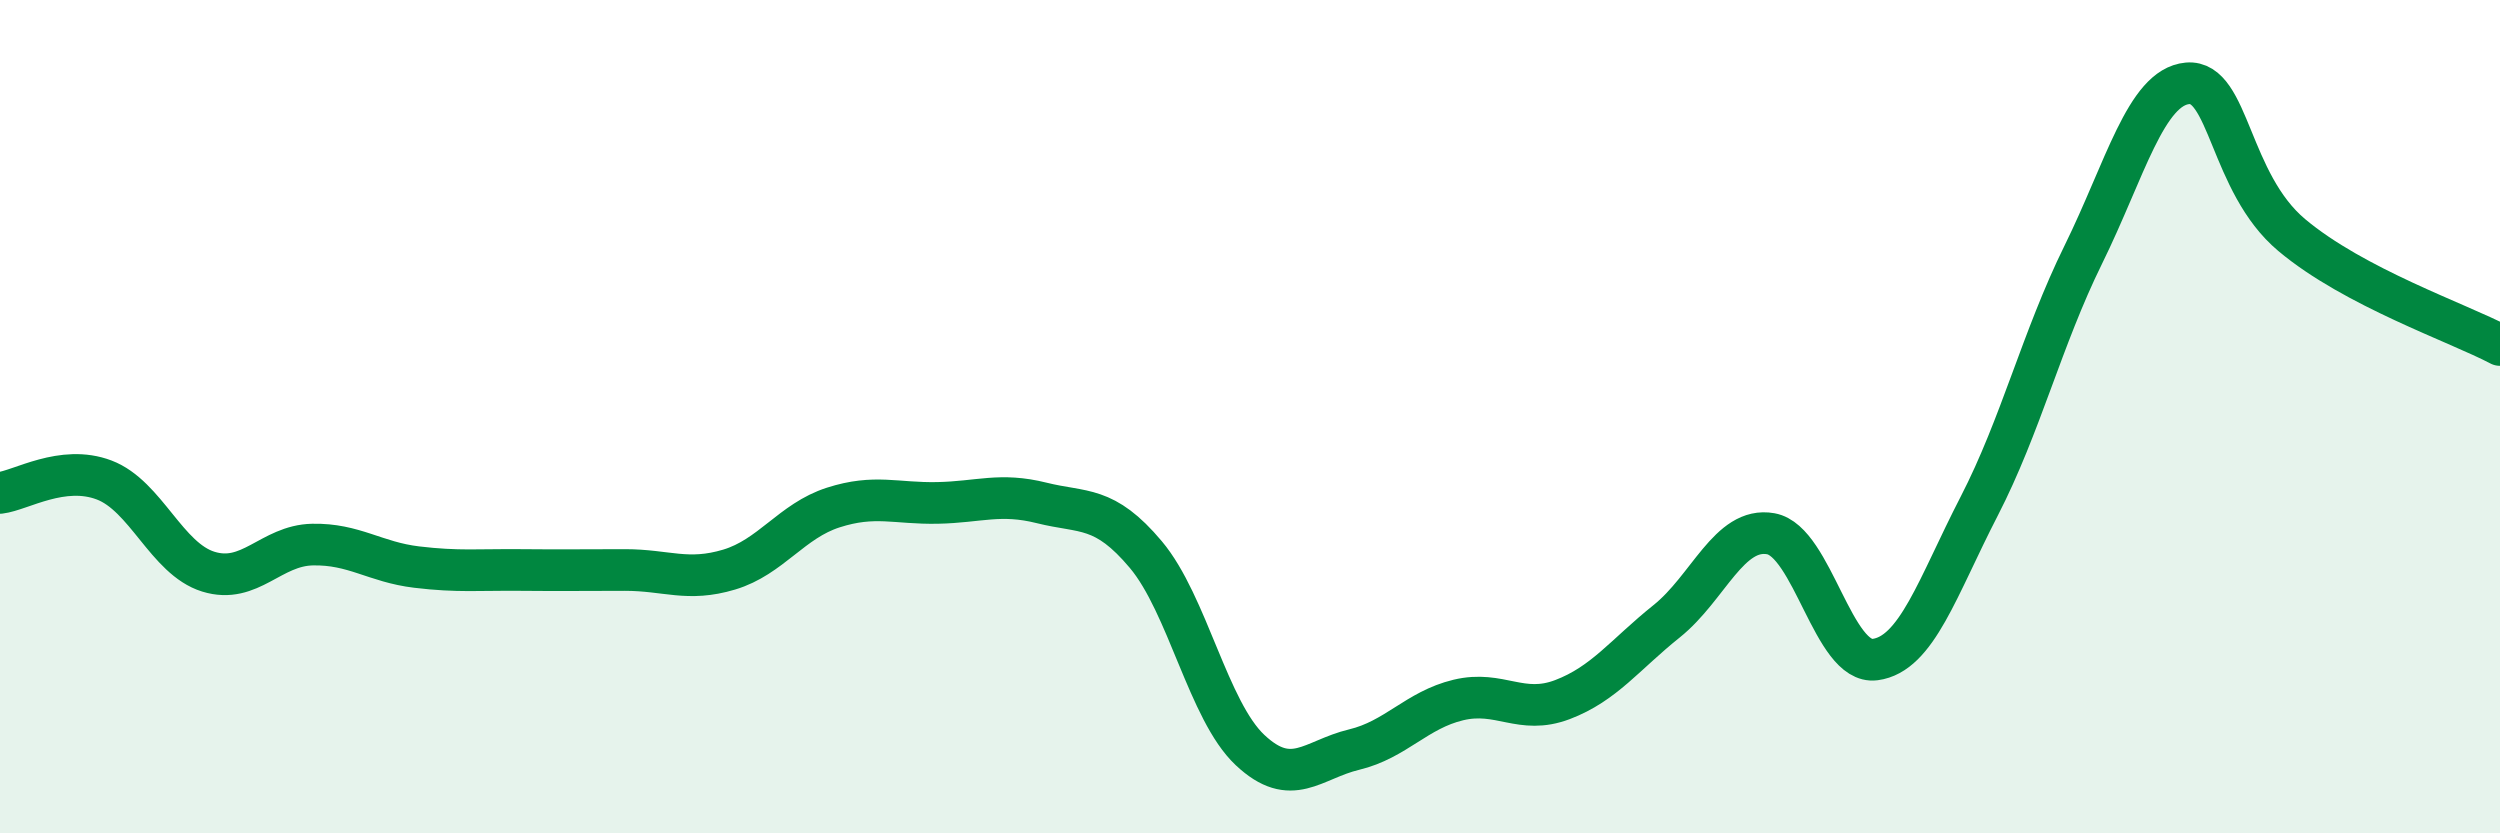
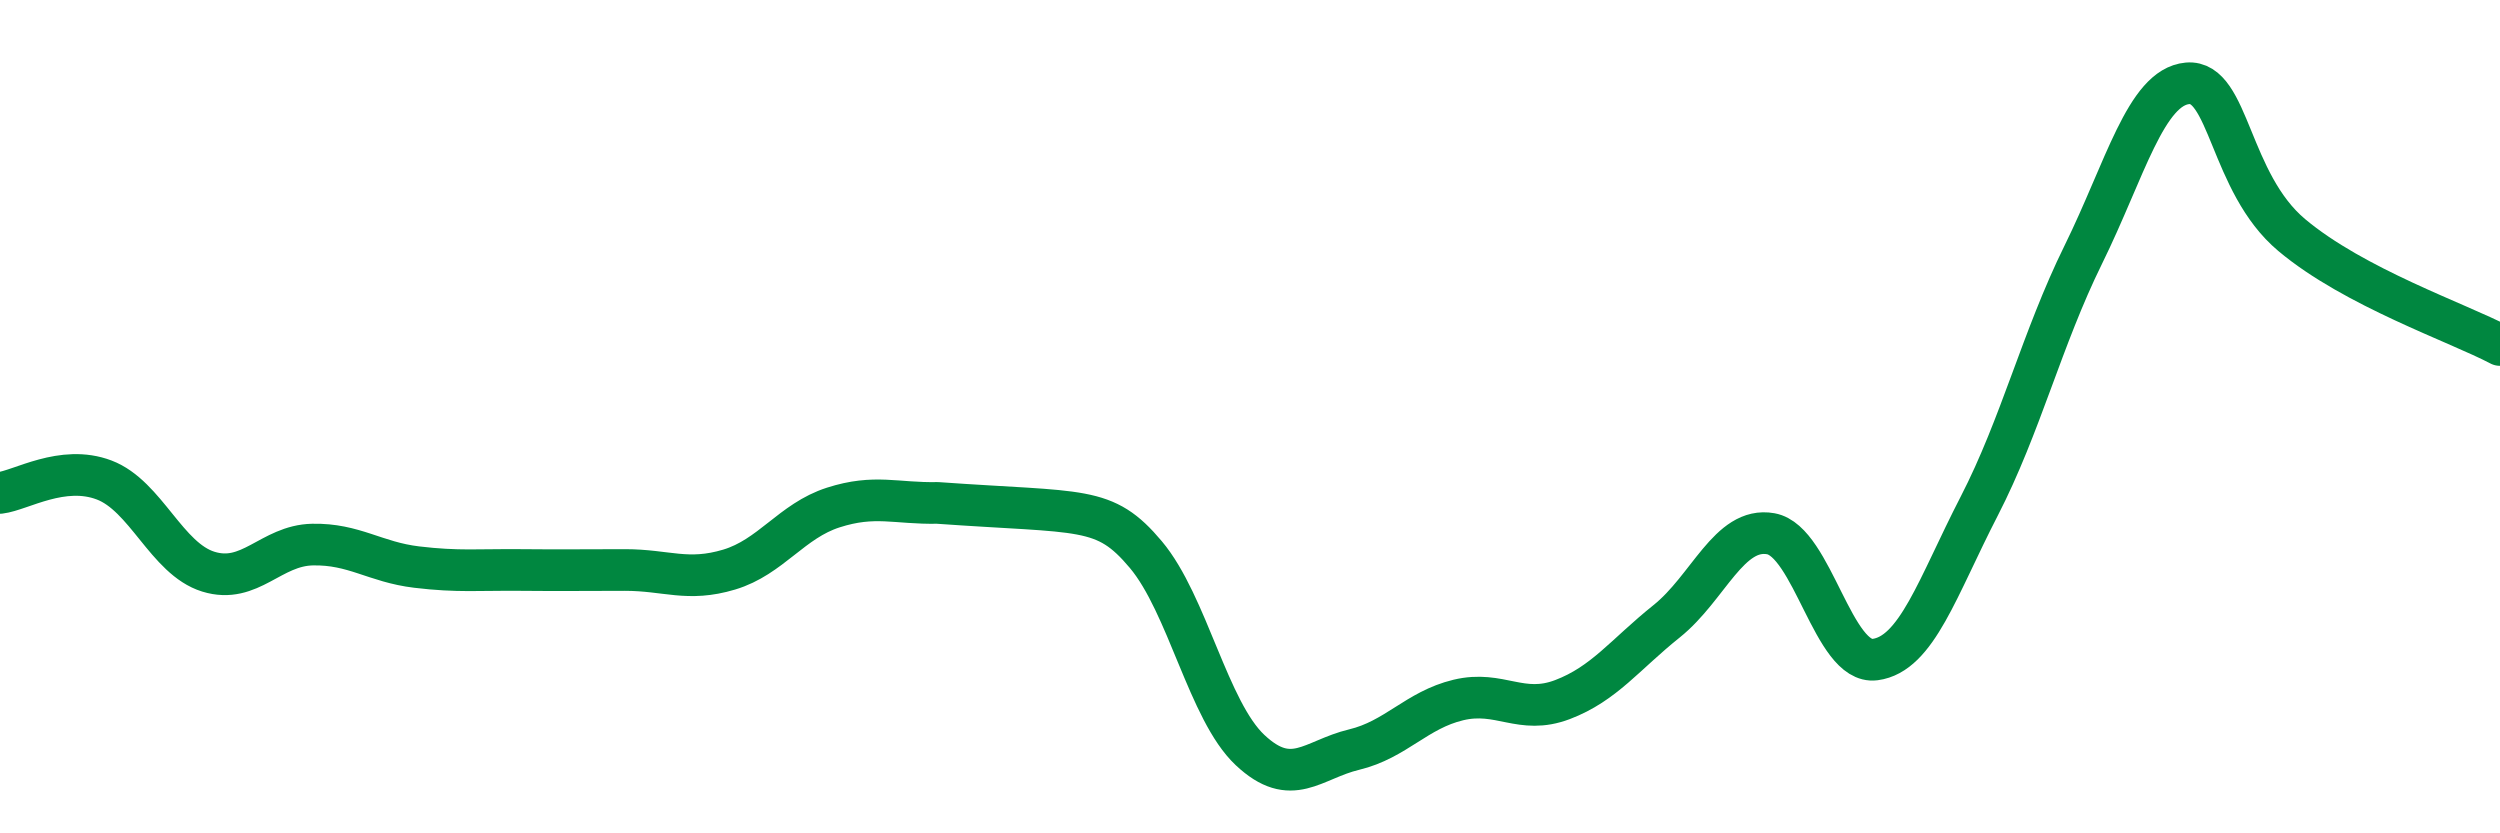
<svg xmlns="http://www.w3.org/2000/svg" width="60" height="20" viewBox="0 0 60 20">
-   <path d="M 0,11.83 C 0.5,11.77 1.5,11.14 2.5,11.52 C 3.5,11.9 4,13.41 5,13.72 C 6,14.03 6.5,13.09 7.5,13.07 C 8.5,13.05 9,13.49 10,13.61 C 11,13.73 11.5,13.67 12.5,13.68 C 13.5,13.69 14,13.68 15,13.68 C 16,13.68 16.5,13.97 17.5,13.67 C 18.5,13.37 19,12.5 20,12.18 C 21,11.86 21.5,12.09 22.5,12.07 C 23.5,12.05 24,11.82 25,12.07 C 26,12.32 26.5,12.12 27.5,13.31 C 28.5,14.5 29,17.06 30,18 C 31,18.94 31.5,18.23 32.5,17.99 C 33.5,17.75 34,17.04 35,16.8 C 36,16.56 36.5,17.17 37.5,16.79 C 38.5,16.41 39,15.71 40,14.91 C 41,14.11 41.5,12.63 42.5,12.81 C 43.5,12.99 44,15.96 45,15.83 C 46,15.7 46.5,14.09 47.5,12.15 C 48.5,10.21 49,8.14 50,6.11 C 51,4.08 51.5,2.09 52.5,2 C 53.5,1.91 53.5,4.38 55,5.64 C 56.5,6.9 59,7.75 60,8.28L60 20L0 20Z" fill="#008740" opacity="0.1" stroke-linecap="round" stroke-linejoin="round" />
-   <path d="M 0,11.83 C 0.5,11.77 1.5,11.14 2.5,11.52 C 3.5,11.9 4,13.41 5,13.72 C 6,14.03 6.5,13.09 7.5,13.07 C 8.5,13.05 9,13.49 10,13.61 C 11,13.73 11.5,13.67 12.5,13.68 C 13.5,13.69 14,13.68 15,13.68 C 16,13.68 16.5,13.97 17.5,13.67 C 18.5,13.37 19,12.5 20,12.18 C 21,11.86 21.5,12.09 22.5,12.07 C 23.5,12.05 24,11.82 25,12.07 C 26,12.32 26.5,12.12 27.5,13.31 C 28.5,14.5 29,17.06 30,18 C 31,18.94 31.5,18.23 32.5,17.99 C 33.5,17.75 34,17.04 35,16.8 C 36,16.56 36.5,17.17 37.5,16.79 C 38.5,16.41 39,15.71 40,14.91 C 41,14.11 41.5,12.63 42.5,12.81 C 43.5,12.99 44,15.96 45,15.83 C 46,15.7 46.5,14.09 47.5,12.15 C 48.5,10.21 49,8.14 50,6.11 C 51,4.08 51.5,2.09 52.5,2 C 53.5,1.91 53.5,4.38 55,5.64 C 56.5,6.9 59,7.75 60,8.28" stroke="#008740" stroke-width="1" fill="none" stroke-linecap="round" stroke-linejoin="round" />
+   <path d="M 0,11.83 C 0.5,11.77 1.5,11.14 2.5,11.52 C 3.5,11.9 4,13.41 5,13.72 C 6,14.03 6.5,13.09 7.5,13.07 C 8.5,13.05 9,13.49 10,13.61 C 11,13.73 11.5,13.67 12.5,13.68 C 13.5,13.69 14,13.68 15,13.68 C 16,13.68 16.5,13.97 17.5,13.67 C 18.5,13.37 19,12.5 20,12.18 C 21,11.86 21.5,12.09 22.5,12.07 C 26,12.32 26.5,12.12 27.5,13.31 C 28.5,14.5 29,17.06 30,18 C 31,18.94 31.5,18.23 32.5,17.99 C 33.5,17.75 34,17.04 35,16.8 C 36,16.56 36.5,17.17 37.5,16.79 C 38.5,16.41 39,15.71 40,14.91 C 41,14.11 41.5,12.63 42.5,12.81 C 43.5,12.99 44,15.96 45,15.83 C 46,15.7 46.5,14.09 47.5,12.15 C 48.5,10.21 49,8.14 50,6.11 C 51,4.08 51.5,2.09 52.5,2 C 53.5,1.91 53.5,4.38 55,5.64 C 56.5,6.9 59,7.75 60,8.28" stroke="#008740" stroke-width="1" fill="none" stroke-linecap="round" stroke-linejoin="round" />
</svg>